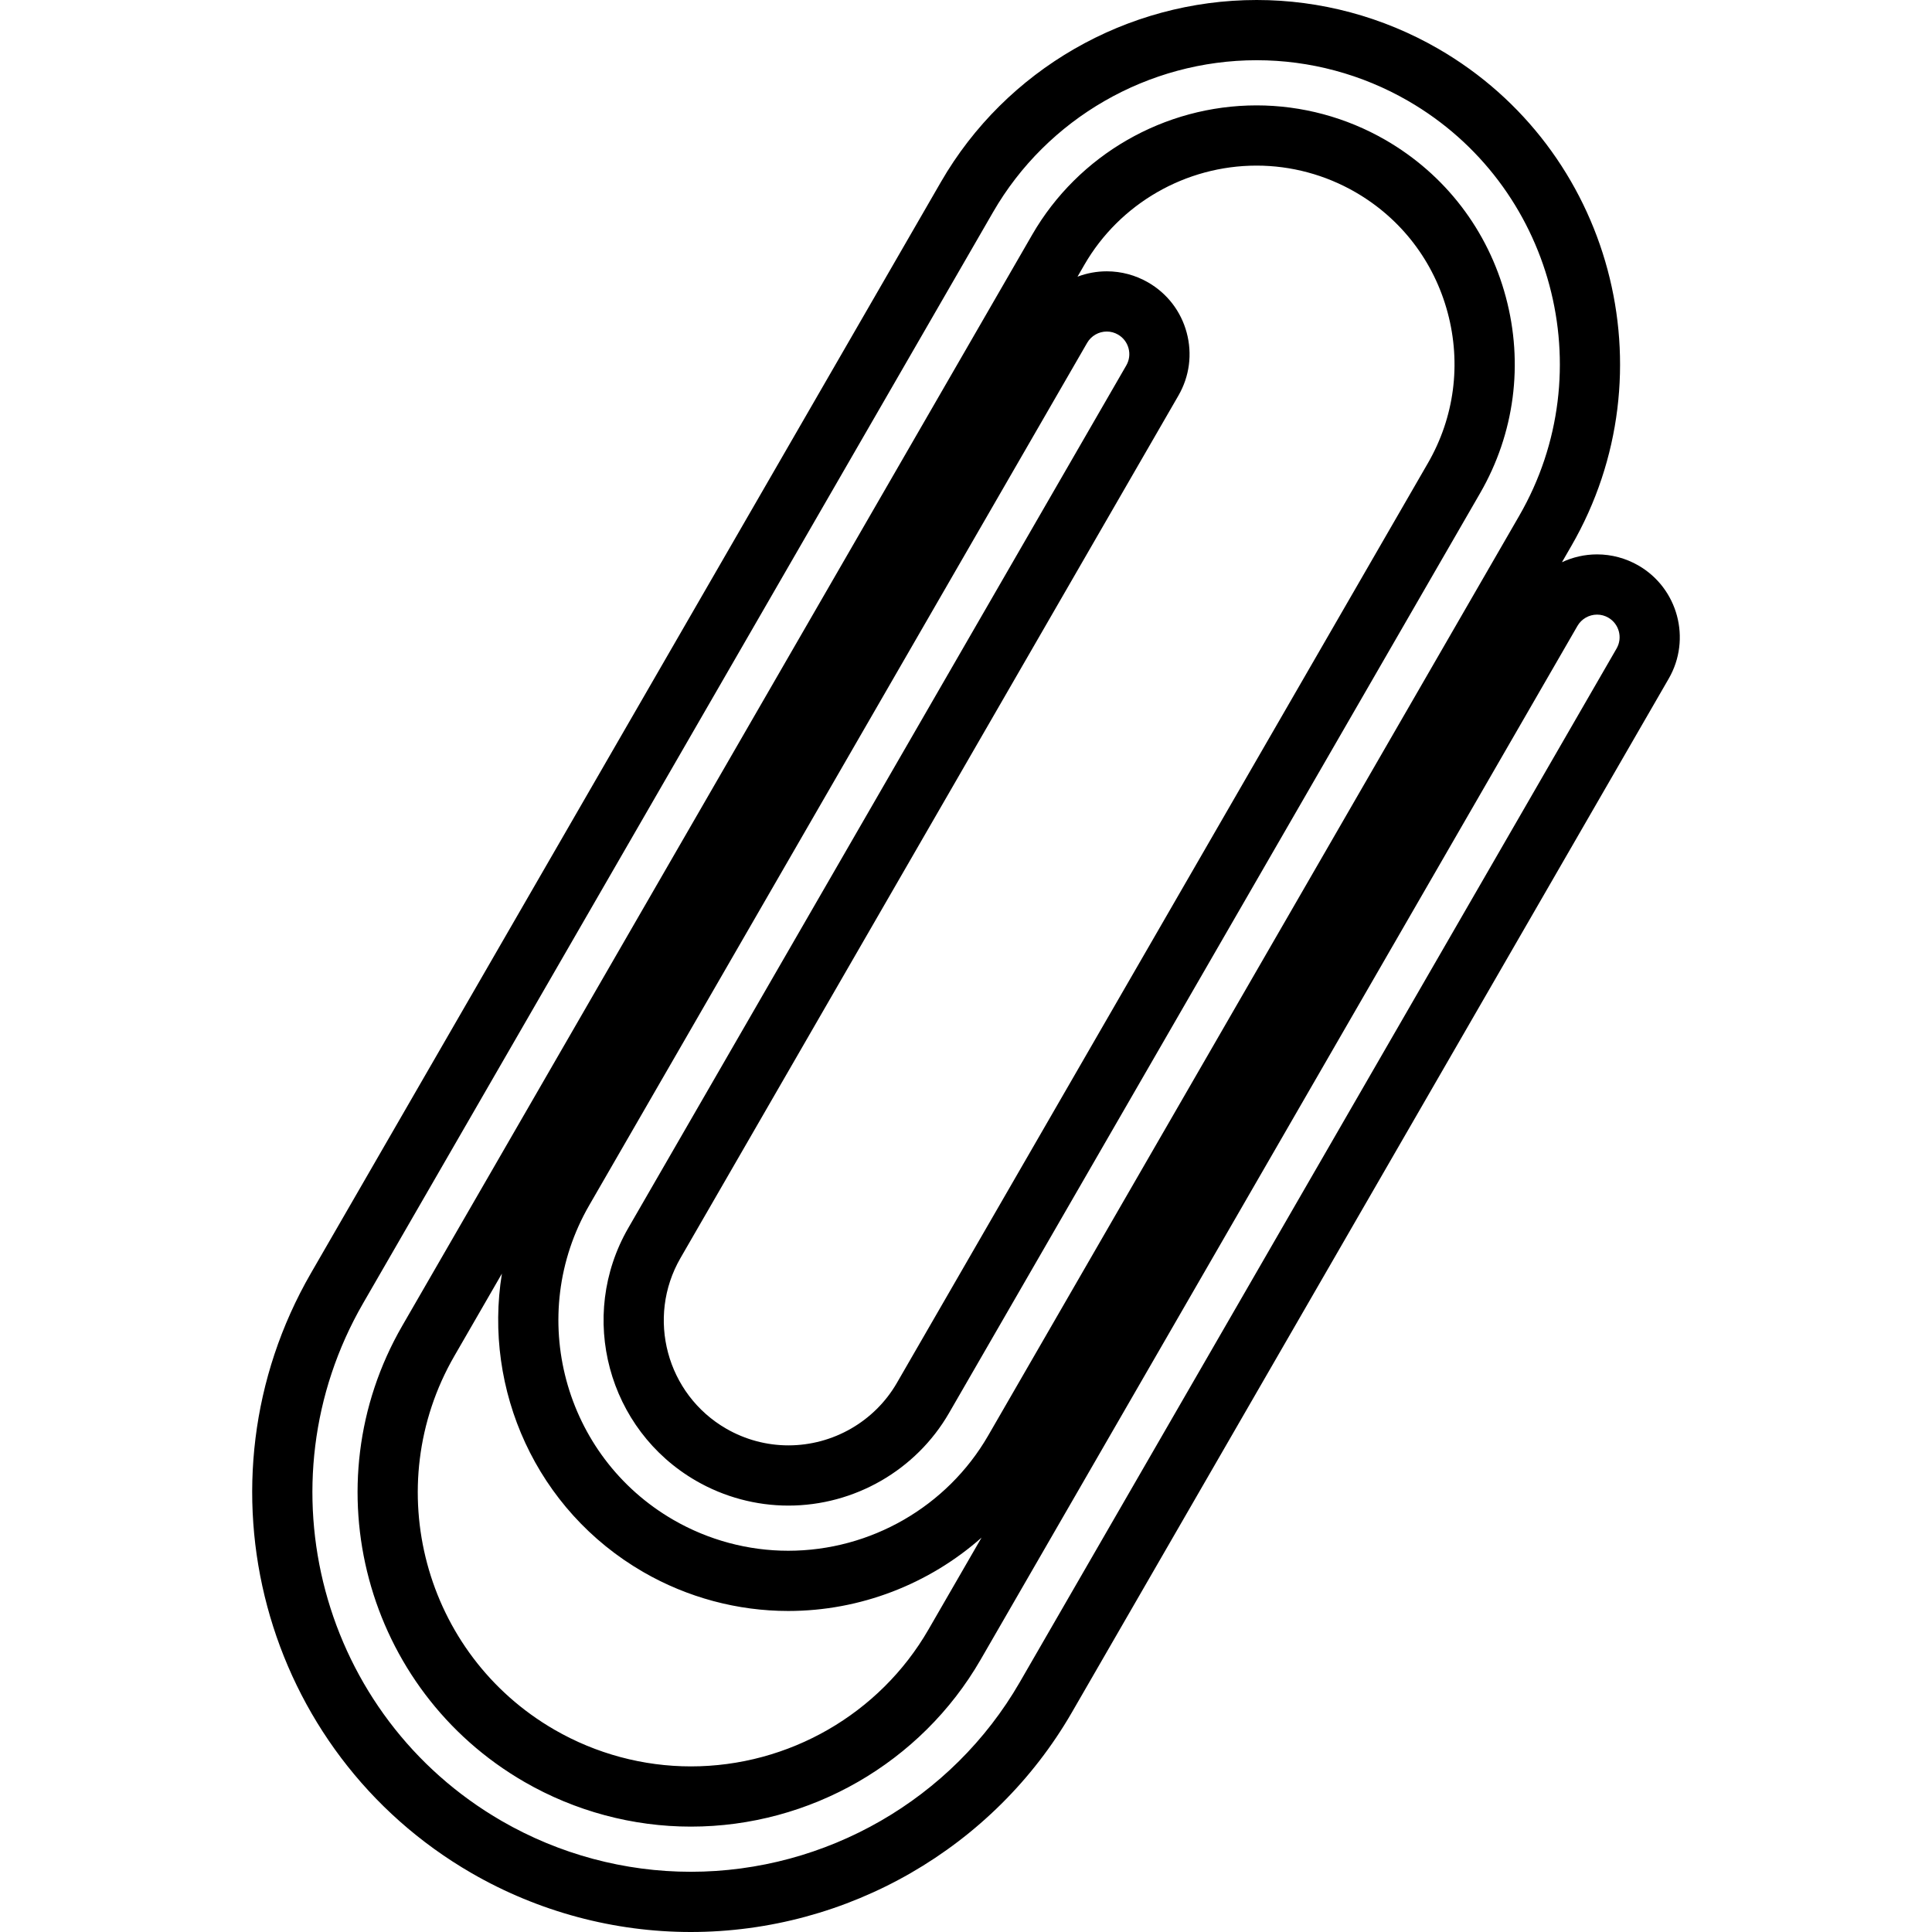
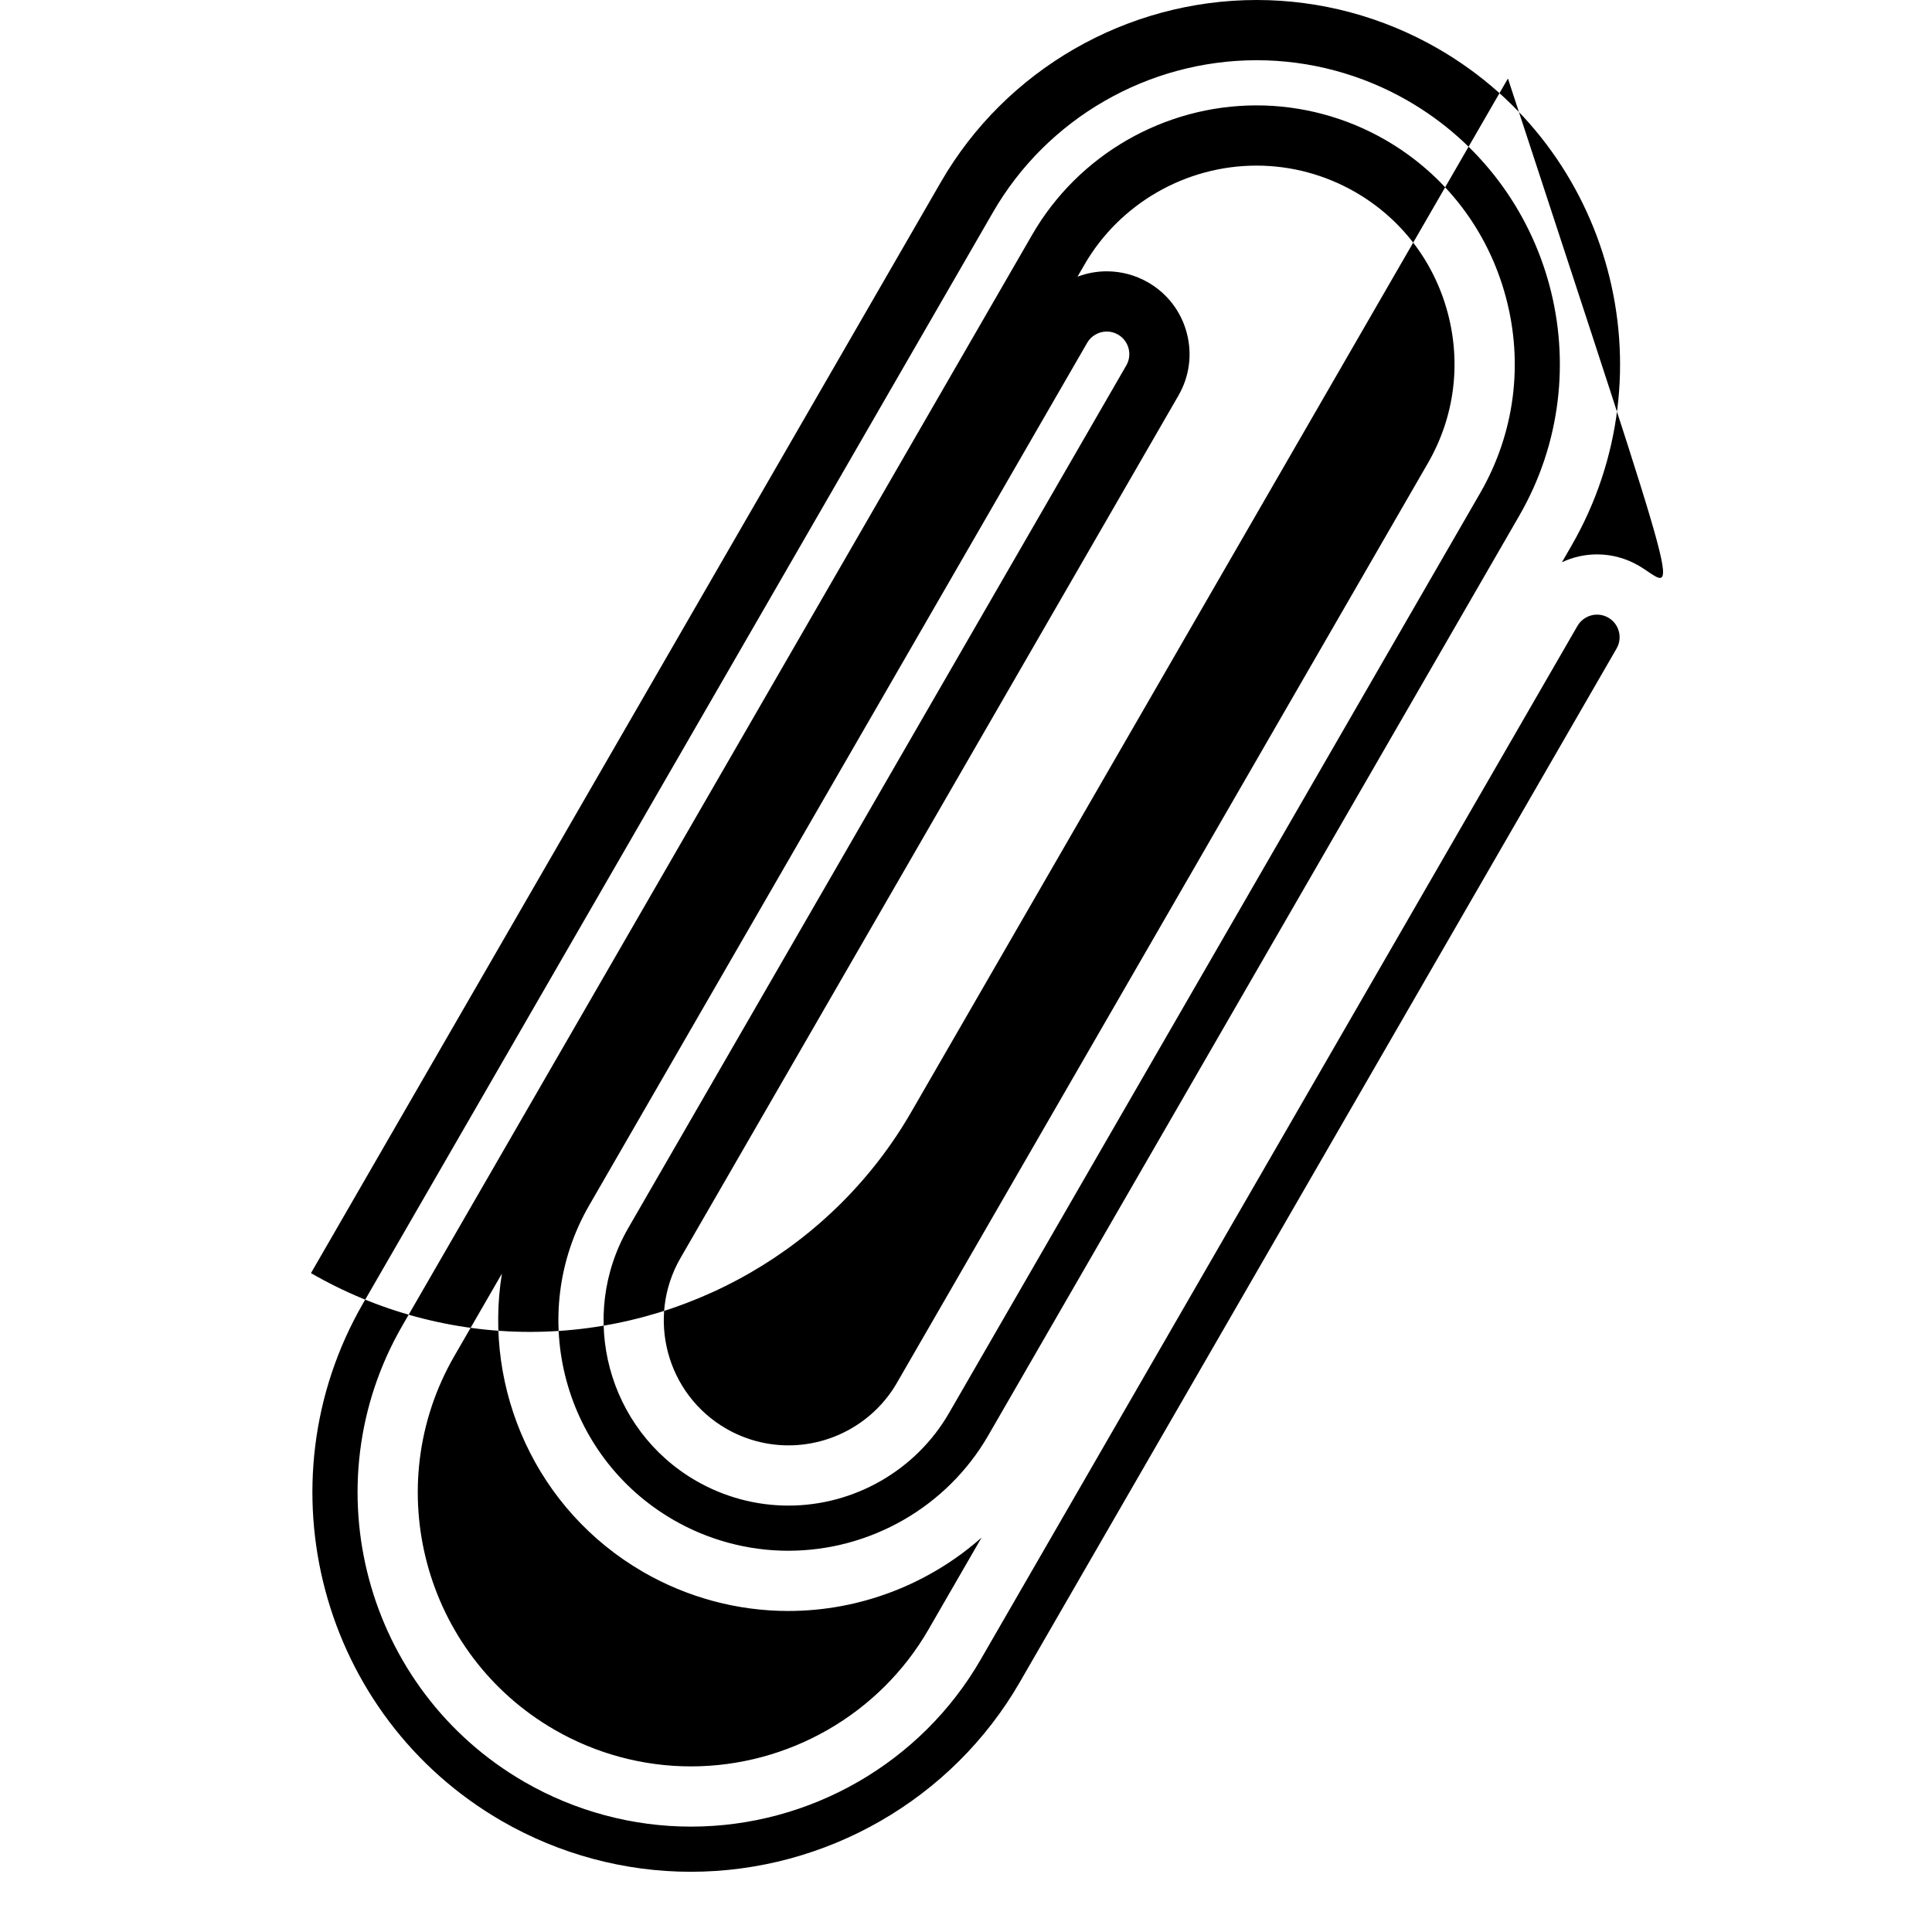
<svg xmlns="http://www.w3.org/2000/svg" fill="#000000" height="800px" width="800px" version="1.1" id="Layer_1" viewBox="0 0 512.001 512.001" xml:space="preserve">
  <g>
    <g>
-       <path d="M434.2,149.862c-3.335-1.926-7.123-2.943-10.96-2.943c-3.263,0-6.435,0.733-9.307,2.078l2.499-4.329    c26.593-46.06,10.755-105.168-35.305-131.761C366.503,4.462,349.879,0,333.047,0c-34.448,0-66.513,18.473-83.682,48.211    L82.408,337.39C50.31,392.984,69.426,464.327,125.02,496.424c17.649,10.191,37.716,15.577,58.029,15.577    c41.581,0,80.283-22.297,101.006-58.19l158.178-273.971C448.283,169.36,444.679,155.912,434.2,149.862z M428.412,171.861    L270.234,445.832c-17.88,30.971-51.287,50.21-87.184,50.21c-17.515,0-34.822-4.646-50.049-13.438    c-47.973-27.697-64.468-89.26-36.77-137.233L263.188,56.191c14.327-24.815,41.096-40.232,69.859-40.232    c14.033,0,27.899,3.724,40.1,10.768c38.44,22.193,51.657,71.521,29.464,109.96L261.869,380.459    c-10.863,18.816-31.163,30.506-52.978,30.507c-10.638,0.001-21.151-2.823-30.404-8.164c-29.147-16.828-39.17-54.234-22.342-83.383    L288.108,90.857c1.067-1.848,3.058-2.995,5.198-2.995c1.053,0,2.056,0.27,2.98,0.804c1.385,0.8,2.375,2.091,2.79,3.635    c0.414,1.545,0.201,3.158-0.598,4.543L166.516,325.406c-13.529,23.43-5.473,53.5,17.958,67.027    c7.439,4.295,15.899,6.565,24.463,6.565c17.52,0,33.828-9.398,42.563-24.526L392.242,130.7    c9.139-15.828,11.56-34.291,6.818-51.989s-16.07-32.476-31.899-41.615c-10.389-5.998-22.201-9.168-34.159-9.168    c-24.471,0-47.247,13.123-59.445,34.25L106.598,351.357c-24.396,42.255-9.866,96.48,32.389,120.877    c13.416,7.746,28.668,11.84,44.11,11.84c31.602,0,61.018-16.947,76.768-44.229l158.178-273.97    c1.066-1.848,3.058-2.995,5.197-2.995c1.053,0,2.056,0.27,2.98,0.804C429.079,165.333,430.062,169.002,428.412,171.861z     M170.507,416.623c11.676,6.74,24.948,10.304,38.384,10.303c19.114-0.001,37.309-7.128,51.229-19.443l-14.077,24.381    c-12.908,22.359-37.029,36.249-62.947,36.249c-12.643,0-25.138-3.355-36.13-9.701c-34.634-19.997-46.544-64.442-26.548-99.075    l12.592-21.811C128.037,368.198,142.042,400.189,170.507,416.623z M314.49,88.17c-1.517-5.663-5.149-10.395-10.225-13.325    c-3.335-1.926-7.124-2.943-10.96-2.943c-2.687,0-5.309,0.496-7.754,1.422l1.827-3.165c9.356-16.205,26.837-26.27,45.623-26.27    c9.161,0,18.214,2.431,26.179,7.03c12.137,7.007,20.824,18.345,24.463,31.924c3.638,13.58,1.783,27.741-5.224,39.878    l-140.74,243.773c-5.892,10.207-16.906,16.546-28.742,16.546c-5.767,0-11.467-1.53-16.483-4.427    c-15.809-9.128-21.245-29.416-12.117-45.226l131.96-228.561C315.229,99.747,316.008,93.832,314.49,88.17z" />
+       <path d="M434.2,149.862c-3.335-1.926-7.123-2.943-10.96-2.943c-3.263,0-6.435,0.733-9.307,2.078l2.499-4.329    c26.593-46.06,10.755-105.168-35.305-131.761C366.503,4.462,349.879,0,333.047,0c-34.448,0-66.513,18.473-83.682,48.211    L82.408,337.39c17.649,10.191,37.716,15.577,58.029,15.577    c41.581,0,80.283-22.297,101.006-58.19l158.178-273.971C448.283,169.36,444.679,155.912,434.2,149.862z M428.412,171.861    L270.234,445.832c-17.88,30.971-51.287,50.21-87.184,50.21c-17.515,0-34.822-4.646-50.049-13.438    c-47.973-27.697-64.468-89.26-36.77-137.233L263.188,56.191c14.327-24.815,41.096-40.232,69.859-40.232    c14.033,0,27.899,3.724,40.1,10.768c38.44,22.193,51.657,71.521,29.464,109.96L261.869,380.459    c-10.863,18.816-31.163,30.506-52.978,30.507c-10.638,0.001-21.151-2.823-30.404-8.164c-29.147-16.828-39.17-54.234-22.342-83.383    L288.108,90.857c1.067-1.848,3.058-2.995,5.198-2.995c1.053,0,2.056,0.27,2.98,0.804c1.385,0.8,2.375,2.091,2.79,3.635    c0.414,1.545,0.201,3.158-0.598,4.543L166.516,325.406c-13.529,23.43-5.473,53.5,17.958,67.027    c7.439,4.295,15.899,6.565,24.463,6.565c17.52,0,33.828-9.398,42.563-24.526L392.242,130.7    c9.139-15.828,11.56-34.291,6.818-51.989s-16.07-32.476-31.899-41.615c-10.389-5.998-22.201-9.168-34.159-9.168    c-24.471,0-47.247,13.123-59.445,34.25L106.598,351.357c-24.396,42.255-9.866,96.48,32.389,120.877    c13.416,7.746,28.668,11.84,44.11,11.84c31.602,0,61.018-16.947,76.768-44.229l158.178-273.97    c1.066-1.848,3.058-2.995,5.197-2.995c1.053,0,2.056,0.27,2.98,0.804C429.079,165.333,430.062,169.002,428.412,171.861z     M170.507,416.623c11.676,6.74,24.948,10.304,38.384,10.303c19.114-0.001,37.309-7.128,51.229-19.443l-14.077,24.381    c-12.908,22.359-37.029,36.249-62.947,36.249c-12.643,0-25.138-3.355-36.13-9.701c-34.634-19.997-46.544-64.442-26.548-99.075    l12.592-21.811C128.037,368.198,142.042,400.189,170.507,416.623z M314.49,88.17c-1.517-5.663-5.149-10.395-10.225-13.325    c-3.335-1.926-7.124-2.943-10.96-2.943c-2.687,0-5.309,0.496-7.754,1.422l1.827-3.165c9.356-16.205,26.837-26.27,45.623-26.27    c9.161,0,18.214,2.431,26.179,7.03c12.137,7.007,20.824,18.345,24.463,31.924c3.638,13.58,1.783,27.741-5.224,39.878    l-140.74,243.773c-5.892,10.207-16.906,16.546-28.742,16.546c-5.767,0-11.467-1.53-16.483-4.427    c-15.809-9.128-21.245-29.416-12.117-45.226l131.96-228.561C315.229,99.747,316.008,93.832,314.49,88.17z" />
    </g>
  </g>
</svg>